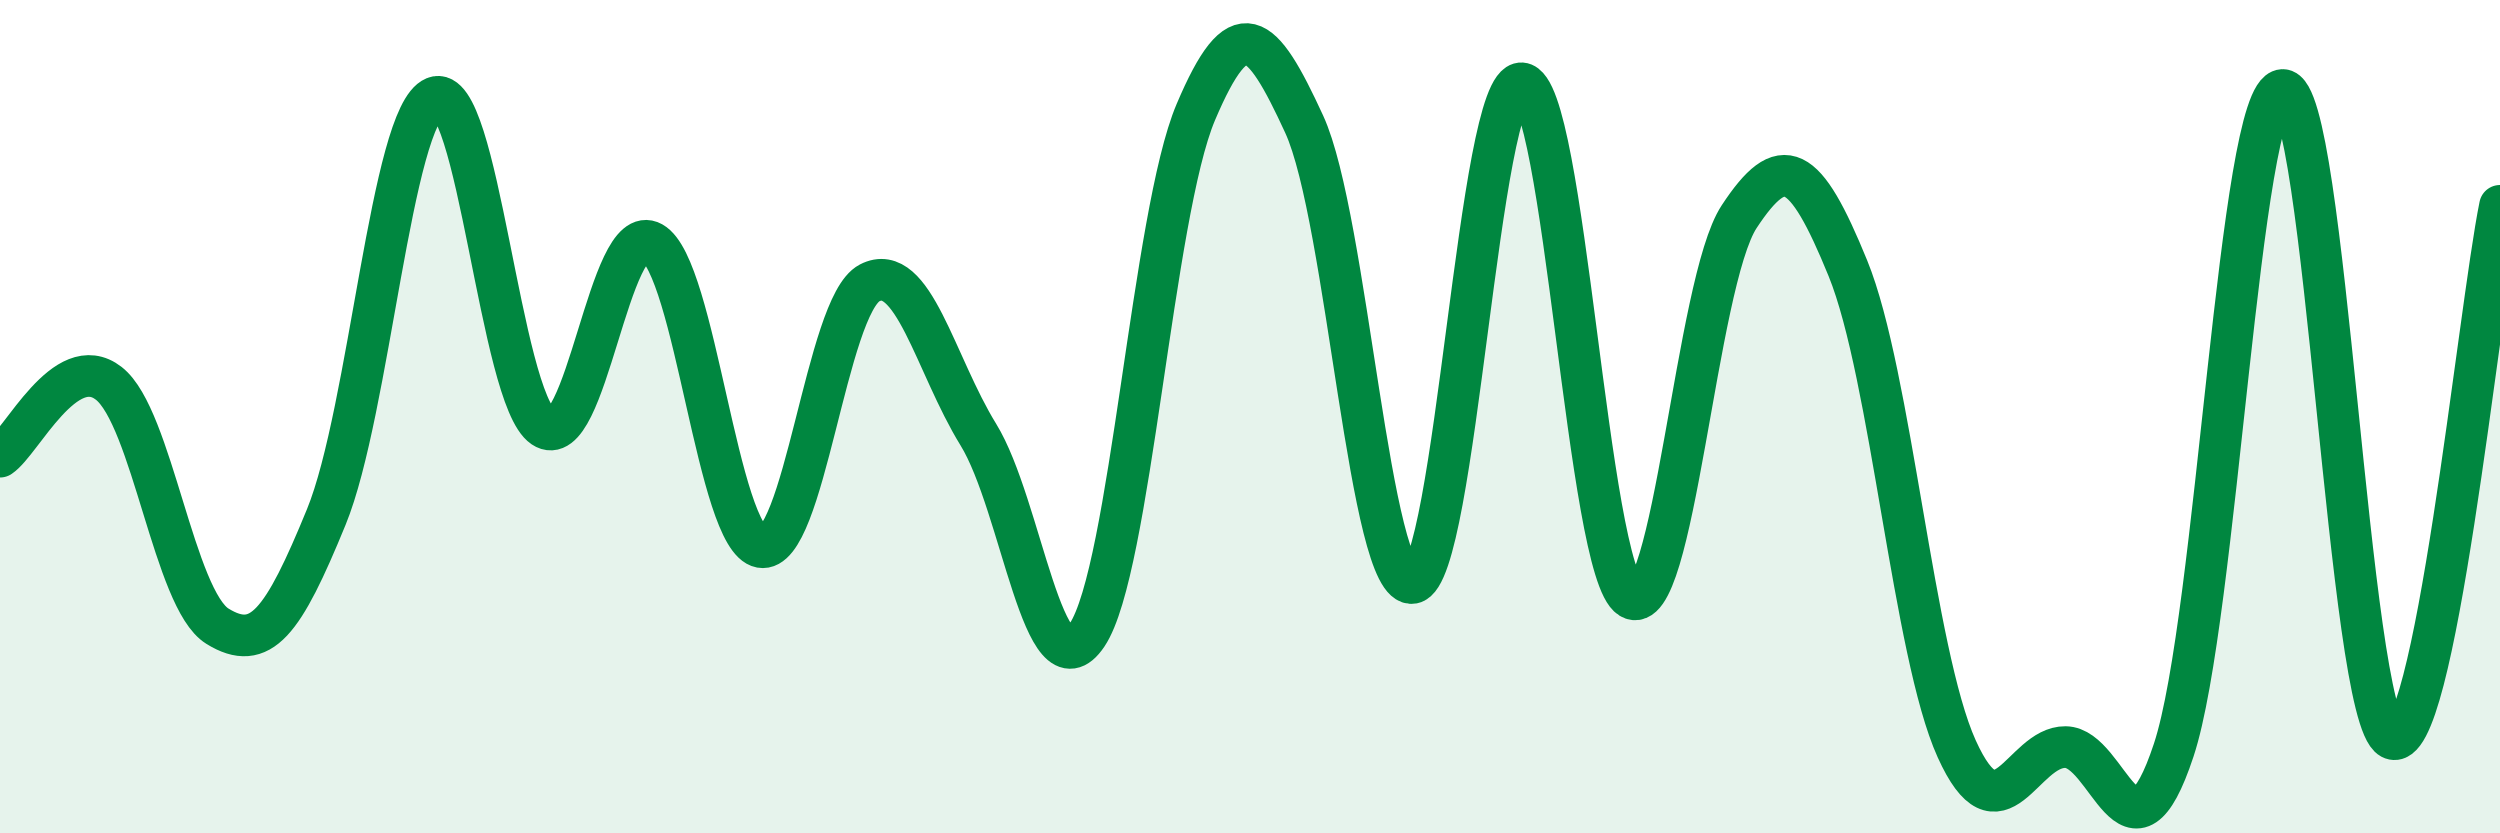
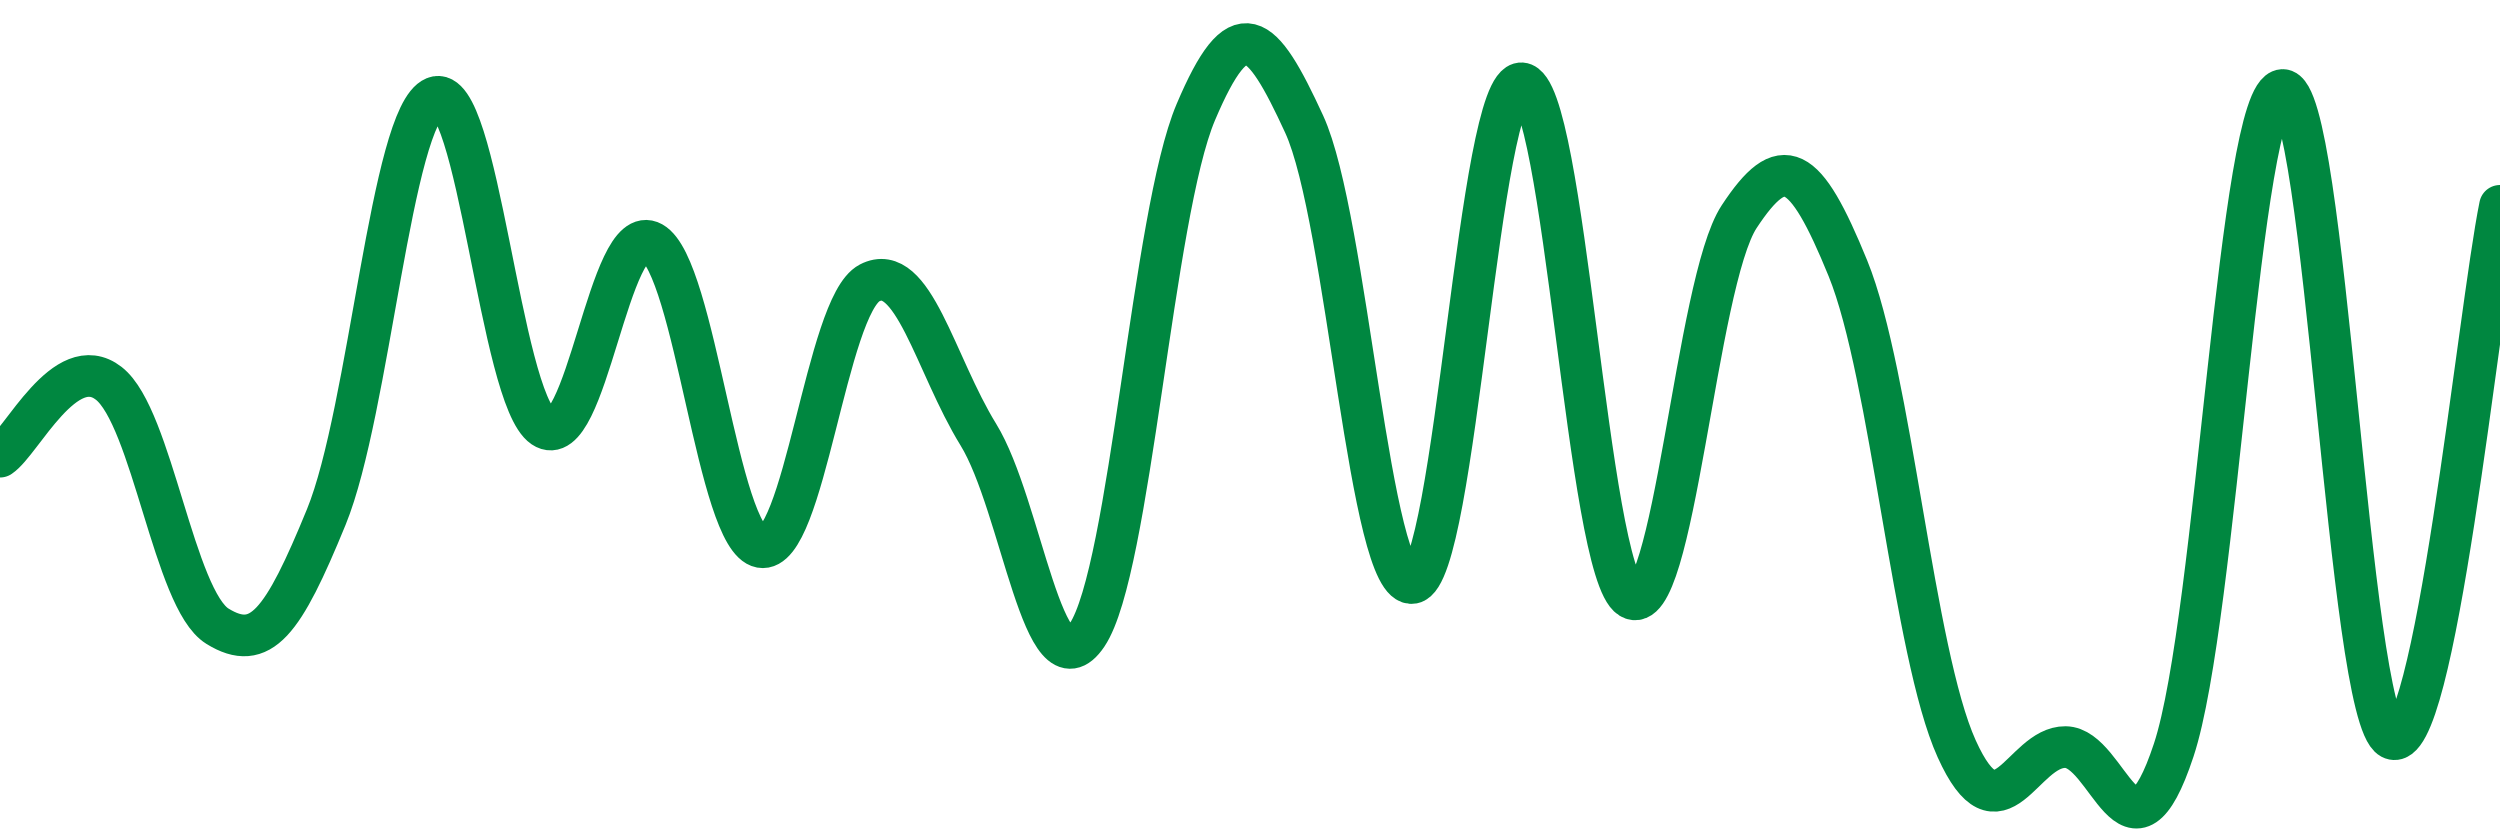
<svg xmlns="http://www.w3.org/2000/svg" width="60" height="20" viewBox="0 0 60 20">
-   <path d="M 0,10.96 C 0.52,10.61 1.57,8.39 2.61,9.2 C 3.65,10.01 4.18,14.39 5.22,15.03 C 6.26,15.67 6.79,14.95 7.83,12.41 C 8.87,9.87 9.39,2.77 10.43,2.34 C 11.47,1.91 12,9.55 13.04,10.25 C 14.08,10.95 14.61,5.24 15.65,5.82 C 16.69,6.4 17.22,12.94 18.26,13.13 C 19.3,13.32 19.83,7.33 20.87,6.79 C 21.91,6.25 22.44,8.74 23.48,10.43 C 24.52,12.12 25.05,16.79 26.09,15.24 C 27.13,13.69 27.66,5.14 28.7,2.69 C 29.74,0.24 30.26,0.72 31.3,2.98 C 32.34,5.24 32.87,14.19 33.91,13.99 C 34.95,13.79 35.48,1.93 36.52,2 C 37.56,2.07 38.09,13.71 39.13,14.35 C 40.17,14.99 40.7,6.78 41.74,5.2 C 42.78,3.62 43.31,3.89 44.35,6.44 C 45.39,8.99 45.92,15.67 46.96,17.97 C 48,20.27 48.53,17.92 49.57,17.93 C 50.61,17.94 51.13,21.15 52.17,18 C 53.21,14.85 53.74,2.22 54.78,2.16 C 55.82,2.1 56.35,17.16 57.39,17.72 C 58.43,18.28 59.48,7.5 60,4.94L60 20L0 20Z" fill="#008740" opacity="0.1" stroke-linecap="round" stroke-linejoin="round" />
  <path d="M 0,10.96 C 0.52,10.61 1.57,8.39 2.61,9.2 C 3.65,10.01 4.18,14.39 5.22,15.03 C 6.26,15.67 6.79,14.95 7.83,12.41 C 8.87,9.87 9.39,2.77 10.43,2.34 C 11.47,1.91 12,9.55 13.04,10.25 C 14.08,10.95 14.61,5.24 15.65,5.82 C 16.69,6.4 17.22,12.94 18.26,13.13 C 19.3,13.32 19.83,7.33 20.87,6.79 C 21.91,6.25 22.44,8.74 23.48,10.43 C 24.52,12.12 25.05,16.79 26.09,15.24 C 27.13,13.69 27.66,5.14 28.7,2.69 C 29.74,0.24 30.26,0.72 31.3,2.98 C 32.34,5.24 32.87,14.19 33.91,13.99 C 34.95,13.79 35.48,1.93 36.52,2 C 37.56,2.07 38.09,13.71 39.13,14.35 C 40.17,14.99 40.7,6.78 41.74,5.2 C 42.78,3.62 43.31,3.89 44.35,6.44 C 45.39,8.99 45.92,15.67 46.96,17.97 C 48,20.27 48.53,17.92 49.57,17.93 C 50.61,17.94 51.13,21.15 52.17,18 C 53.21,14.85 53.74,2.22 54.78,2.16 C 55.82,2.1 56.35,17.16 57.39,17.72 C 58.43,18.28 59.48,7.5 60,4.94" stroke="#008740" stroke-width="1" fill="none" stroke-linecap="round" stroke-linejoin="round" />
</svg>